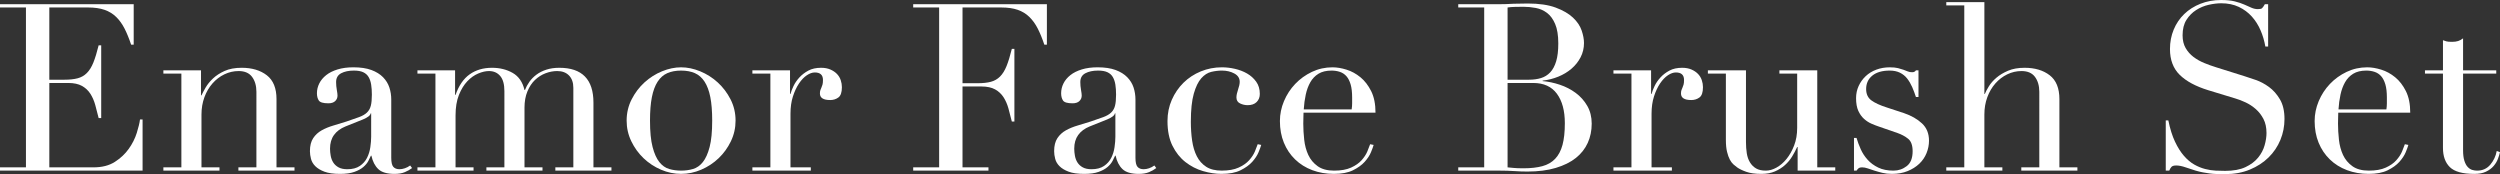
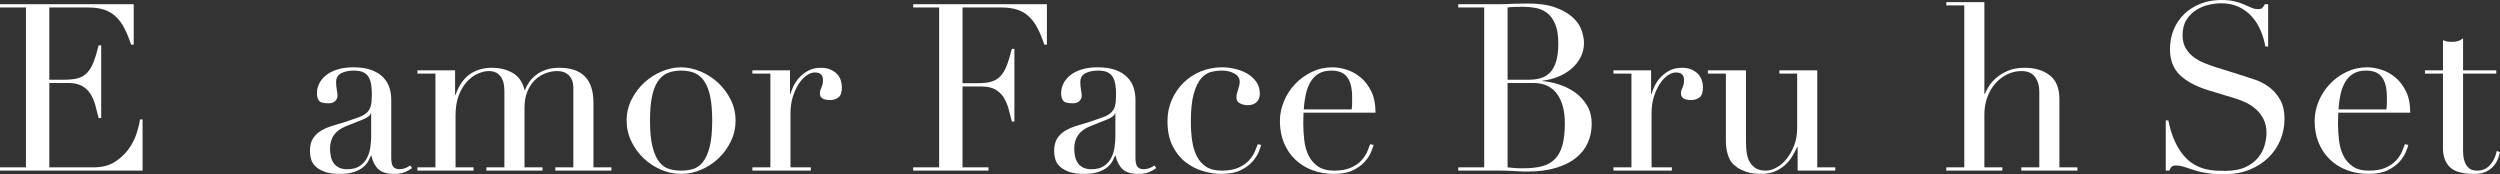
<svg xmlns="http://www.w3.org/2000/svg" version="1.1" id="レイヤー_1" x="0px" y="0px" width="406.444px" height="28.31px" viewBox="0 0 406.444 28.31" style="enable-background:new 0 0 406.444 28.31;" xml:space="preserve">
  <rect x="0" y="0" width="406.444" height="28.31" fill="#333333" stroke="none" />
  <style type="text/css">
	.st0{fill:#FFFFFF;}
</style>
  <g>
    <g>
      <path class="st0" d="M0,27.208h4.218V1.216H0V0.684h21.736v6.574h-0.418    c-0.33-0.988-0.685-1.855-1.064-2.603c-0.38-0.747-0.836-1.38-1.368-1.9    c-0.531-0.519-1.165-0.906-1.899-1.159c-0.735-0.253-1.622-0.38-2.66-0.38    H8.019v11.742h2.47c0.836,0,1.545-0.076,2.128-0.228    c0.582-0.152,1.083-0.437,1.501-0.855c0.418-0.418,0.772-0.988,1.063-1.71    c0.291-0.722,0.576-1.653,0.855-2.793h0.418v11.818h-0.418    c-0.178-0.735-0.361-1.444-0.551-2.128c-0.19-0.684-0.456-1.292-0.798-1.824    c-0.343-0.532-0.799-0.956-1.368-1.273c-0.57-0.316-1.312-0.475-2.224-0.475    H8.019v13.718h7.182c1.393,0,2.552-0.297,3.477-0.893s1.679-1.305,2.262-2.128    c0.582-0.823,1.013-1.678,1.292-2.565c0.278-0.886,0.456-1.621,0.531-2.204    h0.418v8.322H0V27.208z" />
-       <path class="st0" d="M26.562,27.208h2.926v-15.238H26.562v-0.532h6.117v4.066h0.076    c0.152-0.329,0.374-0.747,0.665-1.254c0.291-0.506,0.69-1,1.197-1.482    C35.125,12.287,35.758,11.875,36.518,11.533c0.761-0.342,1.685-0.513,2.774-0.513    c1.672,0,3.033,0.406,4.085,1.216c1.051,0.811,1.577,2.103,1.577,3.876v11.096    h2.926v0.532h-9.12v-0.532h2.927V14.934c0-0.988-0.235-1.798-0.703-2.432    c-0.47-0.633-1.197-0.95-2.186-0.95c-0.811,0-1.583,0.178-2.317,0.532    c-0.735,0.355-1.382,0.849-1.938,1.482c-0.558,0.633-0.994,1.381-1.311,2.242    c-0.317,0.862-0.476,1.799-0.476,2.812v8.588h2.926v0.532H26.562V27.208z" />
      <path class="st0" d="M66.994,27.322c-0.33,0.253-0.723,0.475-1.179,0.665    s-1.013,0.285-1.672,0.285c-1.216,0-2.097-0.26-2.641-0.779    c-0.545-0.519-0.919-1.248-1.121-2.185h-0.076    c-0.102,0.228-0.241,0.513-0.418,0.855c-0.178,0.342-0.45,0.672-0.816,0.988    c-0.368,0.317-0.855,0.583-1.464,0.798C57,28.164,56.227,28.272,55.29,28.272    c-1.064,0-1.913-0.121-2.546-0.361c-0.634-0.24-1.128-0.538-1.482-0.893    c-0.354-0.354-0.589-0.753-0.703-1.197c-0.113-0.443-0.171-0.855-0.171-1.235    c0-0.887,0.177-1.596,0.532-2.128c0.354-0.532,0.817-0.956,1.387-1.273    c0.57-0.316,1.203-0.576,1.9-0.779c0.696-0.203,1.399-0.418,2.108-0.646    c0.836-0.278,1.526-0.519,2.071-0.722c0.545-0.202,0.969-0.449,1.273-0.741    c0.304-0.291,0.513-0.659,0.627-1.102c0.113-0.443,0.171-1.045,0.171-1.805    c0-0.608-0.038-1.152-0.114-1.634c-0.076-0.481-0.216-0.893-0.418-1.235    c-0.203-0.342-0.494-0.601-0.874-0.779c-0.38-0.177-0.887-0.266-1.52-0.266    c-0.836,0-1.527,0.146-2.071,0.437c-0.545,0.292-0.817,0.767-0.817,1.425    c0,0.431,0.038,0.855,0.114,1.273s0.114,0.729,0.114,0.931    c0,0.355-0.127,0.653-0.38,0.893c-0.254,0.241-0.621,0.361-1.103,0.361    c-0.836,0-1.355-0.152-1.558-0.456c-0.203-0.304-0.304-0.697-0.304-1.178    c0-0.557,0.126-1.089,0.38-1.596c0.253-0.507,0.627-0.956,1.121-1.349    c0.493-0.393,1.114-0.703,1.861-0.931s1.603-0.342,2.565-0.342    c1.165,0,2.141,0.146,2.926,0.437c0.785,0.292,1.419,0.684,1.9,1.178    c0.48,0.494,0.822,1.052,1.025,1.672c0.203,0.621,0.305,1.273,0.305,1.957    v9.462c0,0.735,0.113,1.229,0.342,1.482c0.228,0.253,0.557,0.38,0.987,0.38    c0.279,0,0.57-0.05,0.874-0.152c0.305-0.101,0.596-0.253,0.874-0.456    L66.994,27.322z M60.344,18.43h-0.076c-0.051,0.33-0.469,0.659-1.254,0.988    l-2.85,1.14c-0.812,0.33-1.432,0.792-1.862,1.387S53.656,23.282,53.656,24.168    c0,0.38,0.037,0.773,0.113,1.178c0.076,0.406,0.215,0.767,0.418,1.083    c0.203,0.317,0.488,0.577,0.855,0.779c0.367,0.203,0.842,0.304,1.425,0.304    c0.836,0,1.514-0.177,2.033-0.532c0.519-0.354,0.912-0.798,1.178-1.33    c0.267-0.532,0.443-1.108,0.532-1.729c0.088-0.621,0.133-1.184,0.133-1.691    V18.43z" />
      <path class="st0" d="M67.867,27.208h2.926v-15.238h-2.926v-0.532h6.118v3.99h0.076    c0.531-1.52,1.298-2.634,2.299-3.344c1-0.709,2.21-1.064,3.629-1.064    c1.267,0,2.388,0.279,3.363,0.836c0.975,0.557,1.614,1.482,1.919,2.774h0.076    c0.177-0.456,0.418-0.899,0.722-1.33c0.304-0.431,0.684-0.817,1.14-1.159    c0.456-0.342,0.994-0.614,1.615-0.817c0.62-0.203,1.323-0.304,2.109-0.304    c3.698,0,5.548,1.888,5.548,5.662v10.526h2.926v0.532h-9.12v-0.532h2.926    V14.288c0-0.861-0.234-1.532-0.703-2.014c-0.469-0.481-1.108-0.722-1.919-0.722    c-0.633,0-1.267,0.121-1.899,0.361c-0.634,0.241-1.204,0.602-1.71,1.083    c-0.508,0.481-0.919,1.102-1.235,1.862c-0.317,0.76-0.475,1.647-0.475,2.66    v9.69h2.926v0.532h-9.12v-0.532h2.926V14.82c0-1.115-0.228-1.938-0.684-2.47    c-0.456-0.532-1.064-0.798-1.824-0.798c-0.532,0-1.115,0.133-1.748,0.399    c-0.634,0.266-1.223,0.684-1.767,1.254c-0.545,0.57-1.001,1.311-1.368,2.223    s-0.551,2.027-0.551,3.344v8.436h2.926v0.532h-9.12V27.208z" />
      <path class="st0" d="M101.877,19.608c0-1.241,0.272-2.394,0.817-3.458    c0.544-1.064,1.241-1.982,2.09-2.755c0.849-0.772,1.799-1.374,2.85-1.805    c1.052-0.431,2.084-0.646,3.098-0.646c1.013,0,2.045,0.215,3.097,0.646    c1.051,0.431,2.001,1.032,2.851,1.805c0.848,0.773,1.545,1.691,2.09,2.755    c0.544,1.064,0.816,2.217,0.816,3.458c0,1.191-0.253,2.312-0.76,3.363    c-0.507,1.052-1.172,1.97-1.995,2.755c-0.823,0.786-1.767,1.406-2.831,1.862    c-1.063,0.456-2.153,0.684-3.268,0.684c-1.115,0-2.204-0.228-3.269-0.684    c-1.063-0.456-2.008-1.077-2.831-1.862c-0.823-0.785-1.488-1.703-1.994-2.755    C102.13,21.92,101.877,20.799,101.877,19.608z M105.677,19.608    c0,1.799,0.14,3.23,0.419,4.294c0.278,1.064,0.646,1.881,1.102,2.451    c0.456,0.57,0.988,0.944,1.596,1.121c0.608,0.178,1.254,0.266,1.938,0.266    c0.684,0,1.33-0.088,1.938-0.266c0.608-0.177,1.141-0.551,1.597-1.121    c0.456-0.57,0.822-1.387,1.102-2.451c0.278-1.064,0.418-2.495,0.418-4.294    c0-1.52-0.102-2.793-0.304-3.819c-0.203-1.026-0.514-1.862-0.932-2.508    s-0.943-1.108-1.576-1.387c-0.634-0.278-1.382-0.418-2.242-0.418    c-0.861,0-1.609,0.14-2.242,0.418c-0.634,0.279-1.159,0.741-1.577,1.387    s-0.729,1.482-0.931,2.508C105.778,16.815,105.677,18.088,105.677,19.608z" />
      <path class="st0" d="M122.321,27.208h2.926v-15.238h-2.926v-0.532h6.118v3.838h0.076    c0.101-0.38,0.266-0.811,0.493-1.292c0.229-0.481,0.545-0.944,0.95-1.387    c0.405-0.443,0.894-0.817,1.463-1.121c0.57-0.304,1.26-0.456,2.071-0.456    c0.582,0,1.089,0.095,1.52,0.285s0.785,0.431,1.064,0.722    c0.278,0.292,0.48,0.627,0.608,1.007c0.126,0.38,0.189,0.76,0.189,1.14    c0,0.836-0.189,1.394-0.57,1.672c-0.38,0.279-0.823,0.418-1.329,0.418    c-1.115,0-1.673-0.354-1.673-1.064c0-0.228,0.025-0.412,0.076-0.551    s0.107-0.279,0.171-0.418s0.12-0.298,0.171-0.475s0.076-0.431,0.076-0.76    c0-0.811-0.443-1.216-1.33-1.216c-0.405,0-0.836,0.152-1.292,0.456    c-0.456,0.304-0.88,0.748-1.272,1.33c-0.394,0.583-0.723,1.286-0.988,2.109    c-0.266,0.823-0.398,1.767-0.398,2.831v8.702h3.306v0.532h-9.5V27.208z" />
      <path class="st0" d="M148.465,27.208h4.218V1.216h-4.218V0.684h21.736v6.574h-0.418    c-0.33-0.988-0.685-1.855-1.064-2.603c-0.38-0.747-0.836-1.38-1.368-1.9    c-0.531-0.519-1.165-0.906-1.899-1.159c-0.735-0.253-1.622-0.38-2.66-0.38    h-6.308v12.312h2.47c0.836,0,1.545-0.076,2.128-0.228    c0.582-0.152,1.083-0.437,1.501-0.855s0.772-0.988,1.063-1.71    c0.291-0.722,0.576-1.653,0.855-2.793h0.418v11.818h-0.418    c-0.178-0.734-0.361-1.444-0.551-2.128c-0.19-0.684-0.456-1.292-0.798-1.824    c-0.343-0.532-0.799-0.956-1.368-1.273c-0.57-0.316-1.312-0.475-2.224-0.475    h-3.077v13.148h4.218v0.532h-12.236V27.208z" />
      <path class="st0" d="M187.984,27.322c-0.329,0.253-0.722,0.475-1.178,0.665    s-1.014,0.285-1.672,0.285c-1.216,0-2.097-0.26-2.642-0.779    s-0.918-1.248-1.121-2.185h-0.075c-0.102,0.228-0.241,0.513-0.418,0.855    c-0.178,0.342-0.45,0.672-0.817,0.988c-0.367,0.317-0.854,0.583-1.463,0.798    s-1.381,0.323-2.318,0.323c-1.063,0-1.913-0.121-2.546-0.361    c-0.634-0.24-1.127-0.538-1.481-0.893c-0.355-0.354-0.59-0.753-0.703-1.197    c-0.114-0.443-0.171-0.855-0.171-1.235c0-0.887,0.177-1.596,0.531-2.128    c0.354-0.532,0.817-0.956,1.388-1.273c0.569-0.316,1.203-0.576,1.899-0.779    c0.696-0.203,1.399-0.418,2.109-0.646c0.836-0.278,1.525-0.519,2.071-0.722    c0.544-0.202,0.969-0.449,1.272-0.741c0.304-0.291,0.513-0.659,0.627-1.102    c0.114-0.443,0.171-1.045,0.171-1.805c0-0.608-0.038-1.152-0.113-1.634    c-0.076-0.481-0.216-0.893-0.418-1.235c-0.203-0.342-0.494-0.601-0.874-0.779    c-0.381-0.177-0.888-0.266-1.521-0.266c-0.836,0-1.526,0.146-2.071,0.437    c-0.545,0.292-0.816,0.767-0.816,1.425c0,0.431,0.038,0.855,0.114,1.273    c0.075,0.418,0.113,0.729,0.113,0.931c0,0.355-0.127,0.653-0.38,0.893    c-0.253,0.241-0.621,0.361-1.102,0.361c-0.836,0-1.355-0.152-1.559-0.456    c-0.203-0.304-0.304-0.697-0.304-1.178c0-0.557,0.127-1.089,0.38-1.596    s0.627-0.956,1.121-1.349c0.494-0.393,1.114-0.703,1.862-0.931    c0.747-0.228,1.602-0.342,2.564-0.342c1.165,0,2.141,0.146,2.926,0.437    c0.785,0.292,1.419,0.684,1.9,1.178c0.481,0.494,0.823,1.052,1.026,1.672    c0.202,0.621,0.304,1.273,0.304,1.957v9.462c0,0.735,0.114,1.229,0.342,1.482    c0.229,0.253,0.558,0.38,0.988,0.38c0.278,0,0.57-0.05,0.874-0.152    c0.304-0.101,0.595-0.253,0.874-0.456L187.984,27.322z M181.335,18.43h-0.076    c-0.052,0.33-0.47,0.659-1.254,0.988l-2.851,1.14    c-0.811,0.33-1.432,0.792-1.861,1.387c-0.432,0.595-0.646,1.336-0.646,2.223    c0,0.38,0.038,0.773,0.114,1.178c0.076,0.406,0.215,0.767,0.418,1.083    c0.202,0.317,0.487,0.577,0.854,0.779c0.367,0.203,0.843,0.304,1.426,0.304    c0.836,0,1.513-0.177,2.032-0.532c0.52-0.354,0.912-0.798,1.179-1.33    c0.266-0.532,0.442-1.108,0.531-1.729c0.089-0.621,0.134-1.184,0.134-1.691    V18.43z" />
      <path class="st0" d="M205.046,23.56c-0.076,0.279-0.222,0.678-0.437,1.197    c-0.216,0.52-0.558,1.039-1.026,1.558c-0.469,0.52-1.103,0.975-1.9,1.368    s-1.83,0.589-3.097,0.589c-0.963,0-1.964-0.152-3.002-0.456    c-1.039-0.304-1.989-0.792-2.85-1.463c-0.862-0.671-1.565-1.551-2.109-2.641    c-0.545-1.089-0.817-2.432-0.817-4.028c0-1.241,0.234-2.394,0.703-3.458    s1.103-1.988,1.9-2.774c0.798-0.785,1.734-1.399,2.812-1.843    c1.077-0.443,2.224-0.665,3.439-0.665c0.684,0,1.387,0.083,2.108,0.247    c0.723,0.165,1.381,0.418,1.977,0.76c0.595,0.342,1.089,0.786,1.481,1.33    c0.393,0.545,0.59,1.21,0.59,1.995c0,0.532-0.172,0.969-0.514,1.311    c-0.342,0.342-0.83,0.513-1.463,0.513c-0.431,0-0.843-0.095-1.235-0.285    c-0.393-0.19-0.589-0.513-0.589-0.969c0-0.354,0.089-0.785,0.267-1.292    c0.177-0.506,0.266-0.924,0.266-1.254c0-0.583-0.291-1.032-0.874-1.349    c-0.583-0.316-1.254-0.475-2.014-0.475c-0.558,0-1.134,0.07-1.729,0.209    c-0.596,0.14-1.14,0.488-1.634,1.045s-0.899,1.393-1.216,2.508    c-0.317,1.115-0.476,2.635-0.476,4.56c0,1.089,0.07,2.115,0.21,3.078    c0.139,0.963,0.392,1.805,0.76,2.527c0.366,0.722,0.874,1.292,1.52,1.71    c0.646,0.418,1.488,0.627,2.527,0.627c1.114,0,2.033-0.165,2.755-0.494    c0.722-0.329,1.292-0.728,1.71-1.197s0.728-0.943,0.931-1.425    c0.203-0.481,0.354-0.874,0.456-1.178L205.046,23.56z" />
      <path class="st0" d="M211.923,18.316c0,0.253-0.006,0.513-0.019,0.779    s-0.02,0.602-0.02,1.007c0,0.836,0.051,1.71,0.152,2.622    c0.101,0.912,0.323,1.736,0.665,2.47c0.342,0.735,0.849,1.343,1.521,1.824    c0.671,0.482,1.563,0.722,2.679,0.722c1.114,0,2.033-0.165,2.755-0.494    c0.722-0.329,1.292-0.728,1.71-1.197s0.728-0.943,0.931-1.425    c0.203-0.481,0.354-0.874,0.456-1.178l0.57,0.114    c-0.076,0.279-0.222,0.678-0.437,1.197c-0.216,0.52-0.558,1.039-1.026,1.558    c-0.469,0.52-1.103,0.975-1.9,1.368s-1.83,0.589-3.097,0.589    c-1.268,0-2.438-0.203-3.515-0.608c-1.077-0.405-2.009-0.988-2.793-1.748    c-0.786-0.76-1.394-1.665-1.824-2.717c-0.432-1.051-0.646-2.223-0.646-3.515    c0-1.114,0.222-2.197,0.665-3.249c0.443-1.051,1.051-1.982,1.824-2.793    c0.772-0.811,1.678-1.463,2.717-1.957c1.039-0.494,2.153-0.741,3.344-0.741    c0.709,0,1.47,0.127,2.28,0.38c0.811,0.253,1.564,0.665,2.261,1.235    c0.697,0.57,1.279,1.324,1.748,2.261c0.469,0.938,0.703,2.103,0.703,3.496H211.923    z M219.751,17.784c0.051-0.354,0.076-0.684,0.076-0.988c0-0.304,0-0.621,0-0.95    c0-0.861-0.082-1.57-0.247-2.128c-0.165-0.557-0.393-1-0.684-1.33    c-0.292-0.329-0.646-0.563-1.064-0.703c-0.418-0.139-0.868-0.209-1.349-0.209    c-0.861,0-1.571,0.171-2.128,0.513c-0.558,0.342-1.001,0.805-1.33,1.387    c-0.33,0.583-0.577,1.254-0.741,2.014c-0.165,0.76-0.272,1.558-0.323,2.394    H219.751z" />
      <path class="st0" d="M237.079,27.208h4.218V1.216h-4.218V0.684h6.65    c0.38,0,0.766-0.006,1.159-0.019c0.392-0.012,0.791-0.031,1.196-0.057    c0.405,0,0.798-0.006,1.179-0.019c0.38-0.013,0.746-0.019,1.102-0.019    c1.849,0,3.369,0.222,4.56,0.665c1.19,0.443,2.128,0.988,2.812,1.634    c0.684,0.646,1.152,1.343,1.406,2.09c0.253,0.747,0.38,1.425,0.38,2.033    c0,0.836-0.185,1.609-0.551,2.318c-0.368,0.709-0.862,1.33-1.482,1.862    c-0.621,0.532-1.337,0.963-2.147,1.292c-0.811,0.33-1.659,0.545-2.546,0.646    v0.076c0.912,0.076,1.844,0.273,2.793,0.589    c0.95,0.317,1.812,0.76,2.584,1.33c0.772,0.57,1.399,1.273,1.882,2.109    c0.48,0.836,0.722,1.799,0.722,2.888c0,1.14-0.216,2.185-0.646,3.135    c-0.431,0.95-1.077,1.767-1.938,2.451c-0.861,0.684-1.951,1.222-3.269,1.615    c-1.317,0.393-2.85,0.589-4.598,0.589c-0.355,0-0.703-0.006-1.045-0.019    s-0.703-0.032-1.083-0.057c-0.38-0.026-0.773-0.045-1.178-0.057    c-0.406-0.013-0.836-0.019-1.292-0.019h-6.65V27.208z M245.098,12.958h3.495    c0.709,0,1.355-0.088,1.938-0.266c0.582-0.177,1.083-0.488,1.501-0.931    c0.418-0.443,0.741-1.045,0.969-1.805c0.229-0.76,0.342-1.722,0.342-2.888    c0-1.317-0.171-2.375-0.513-3.173C252.488,3.097,252.045,2.496,251.5,2.09    s-1.153-0.671-1.824-0.798c-0.671-0.126-1.336-0.19-1.994-0.19    c-0.456,0-0.919,0.007-1.388,0.019c-0.469,0.013-0.868,0.044-1.196,0.095V12.958z     M245.098,27.208c0.304,0.026,0.639,0.057,1.007,0.095    c0.366,0.038,0.893,0.057,1.577,0.057c1.19,0,2.21-0.114,3.059-0.342    s1.545-0.627,2.09-1.197s0.943-1.324,1.197-2.261    c0.253-0.937,0.38-2.115,0.38-3.534c0-2.026-0.431-3.623-1.292-4.788    c-0.861-1.165-2.141-1.748-3.838-1.748h-4.18V27.208z" />
      <path class="st0" d="M262.311,27.208h2.927v-15.238h-2.927v-0.532h6.118v3.838h0.076    c0.101-0.38,0.266-0.811,0.494-1.292c0.228-0.481,0.544-0.944,0.95-1.387    c0.404-0.443,0.893-0.817,1.463-1.121c0.569-0.304,1.26-0.456,2.071-0.456    c0.582,0,1.089,0.095,1.52,0.285s0.785,0.431,1.064,0.722    c0.278,0.292,0.48,0.627,0.607,1.007s0.19,0.76,0.19,1.14    c0,0.836-0.19,1.394-0.57,1.672c-0.38,0.279-0.823,0.418-1.33,0.418    c-1.115,0-1.672-0.354-1.672-1.064c0-0.228,0.024-0.412,0.076-0.551    c0.05-0.139,0.107-0.279,0.171-0.418c0.062-0.139,0.12-0.298,0.171-0.475    s0.076-0.431,0.076-0.76c0-0.811-0.443-1.216-1.33-1.216    c-0.405,0-0.836,0.152-1.292,0.456c-0.456,0.304-0.881,0.748-1.273,1.33    c-0.393,0.583-0.722,1.286-0.987,2.109c-0.267,0.823-0.399,1.767-0.399,2.831    v8.702h3.306v0.532h-9.5V27.208z" />
      <path class="st0" d="M298.373,27.74h-6.118v-3.838h-0.076    c-0.228,0.507-0.501,1.02-0.817,1.539c-0.316,0.52-0.709,0.988-1.178,1.406    s-1.014,0.76-1.634,1.026c-0.621,0.266-1.349,0.399-2.186,0.399    c-1.013,0-1.837-0.114-2.47-0.342c-0.634-0.228-1.127-0.468-1.481-0.722    c-0.178-0.126-0.374-0.285-0.589-0.475c-0.216-0.19-0.412-0.45-0.59-0.779    c-0.177-0.329-0.329-0.753-0.456-1.273c-0.127-0.519-0.189-1.159-0.189-1.919    V11.97h-2.926v-0.532h6.193v11.666c0,0.659,0.044,1.267,0.133,1.824    c0.089,0.558,0.26,1.045,0.514,1.463c0.253,0.418,0.582,0.748,0.988,0.988    c0.404,0.241,0.937,0.361,1.596,0.361c0.557,0,1.133-0.165,1.729-0.494    c0.596-0.329,1.141-0.798,1.635-1.406c0.493-0.608,0.905-1.336,1.234-2.185    c0.329-0.849,0.494-1.805,0.494-2.869v-8.816h-2.888v-0.532h6.155v15.77h2.927    V27.74z" />
-       <path class="st0" d="M301.412,22.42h0.418c0.178,0.608,0.405,1.222,0.685,1.843    c0.278,0.621,0.651,1.191,1.121,1.71c0.468,0.52,1.045,0.944,1.729,1.273    c0.685,0.33,1.507,0.494,2.47,0.494c0.811,0,1.533-0.247,2.166-0.741    c0.634-0.494,0.95-1.298,0.95-2.413c0-0.963-0.247-1.64-0.741-2.033    c-0.493-0.393-1.07-0.703-1.729-0.931l-2.964-1.026    c-0.38-0.126-0.792-0.285-1.235-0.475s-0.854-0.456-1.234-0.798    c-0.381-0.342-0.691-0.779-0.932-1.311c-0.241-0.532-0.36-1.216-0.36-2.052    c0-0.709,0.139-1.368,0.418-1.976c0.278-0.608,0.658-1.14,1.14-1.596    c0.48-0.456,1.058-0.811,1.729-1.064c0.671-0.253,1.399-0.38,2.186-0.38    c0.557,0,1.007,0.044,1.349,0.133c0.342,0.089,0.64,0.178,0.894,0.266    c0.253,0.089,0.48,0.178,0.684,0.266c0.202,0.089,0.443,0.133,0.722,0.133    c0.279,0,0.481-0.101,0.608-0.304h0.418v4.332h-0.418    c-0.178-0.557-0.38-1.095-0.608-1.615c-0.228-0.519-0.5-0.981-0.816-1.387    c-0.317-0.405-0.71-0.722-1.178-0.95c-0.47-0.228-1.021-0.342-1.653-0.342    c-1.216,0-2.16,0.272-2.831,0.817c-0.672,0.545-1.007,1.273-1.007,2.185    c0,0.811,0.285,1.425,0.854,1.843c0.57,0.418,1.412,0.805,2.527,1.159    l2.773,0.912c1.191,0.406,2.166,0.963,2.927,1.672    c0.76,0.709,1.14,1.647,1.14,2.812c0,0.684-0.133,1.355-0.399,2.014    c-0.266,0.659-0.658,1.235-1.178,1.729s-1.153,0.893-1.899,1.197    c-0.748,0.304-1.603,0.456-2.565,0.456c-0.558,0-1.07-0.057-1.539-0.171    c-0.469-0.114-0.899-0.234-1.292-0.361s-0.754-0.247-1.083-0.361    c-0.329-0.114-0.634-0.171-0.912-0.171c-0.279,0-0.481,0.057-0.607,0.171    c-0.127,0.114-0.229,0.234-0.305,0.361h-0.418V22.42z" />
      <path class="st0" d="M316.423,27.208h2.926V0.874h-2.926V0.342h6.193v14.934h0.076    c0.127-0.329,0.342-0.741,0.646-1.235c0.304-0.494,0.715-0.962,1.234-1.406    c0.52-0.443,1.152-0.823,1.9-1.14c0.747-0.316,1.64-0.475,2.679-0.475    c1.672,0,3.033,0.406,4.085,1.216c1.051,0.811,1.577,2.103,1.577,3.876v11.096    h2.926v0.532h-9.12v-0.532h2.927V14.934c0-0.988-0.235-1.798-0.703-2.432    c-0.47-0.633-1.197-0.95-2.186-0.95c-0.811,0-1.583,0.178-2.317,0.532    c-0.735,0.355-1.382,0.849-1.938,1.482c-0.558,0.633-0.994,1.381-1.311,2.242    c-0.317,0.862-0.476,1.799-0.476,2.812v8.588h2.926v0.532h-9.119V27.208z" />
      <path class="st0" d="M352.104,19.57h0.418c0.278,1.368,0.639,2.521,1.083,3.458    c0.442,0.938,0.931,1.71,1.463,2.318s1.089,1.077,1.672,1.406    c0.582,0.329,1.171,0.57,1.767,0.722c0.596,0.152,1.165,0.241,1.71,0.266    s1.058,0.038,1.539,0.038c1.343,0,2.444-0.203,3.307-0.608    c0.86-0.405,1.545-0.918,2.052-1.539c0.507-0.621,0.86-1.292,1.063-2.014    s0.305-1.387,0.305-1.995c0-0.886-0.165-1.646-0.494-2.28    c-0.33-0.633-0.748-1.171-1.254-1.615c-0.507-0.443-1.059-0.804-1.653-1.083    c-0.596-0.278-1.159-0.494-1.69-0.646l-4.37-1.33    c-2.053-0.633-3.604-1.469-4.655-2.508c-1.052-1.039-1.577-2.432-1.577-4.18    c0-1.14,0.202-2.198,0.608-3.173c0.404-0.975,0.975-1.817,1.71-2.527    c0.734-0.709,1.614-1.267,2.641-1.672S359.895,0,361.11,0    c0.887,0,1.627,0.076,2.223,0.228c0.595,0.152,1.108,0.323,1.539,0.513    s0.817,0.361,1.159,0.513c0.342,0.152,0.689,0.228,1.045,0.228    c0.329,0,0.551-0.044,0.665-0.133c0.114-0.088,0.271-0.31,0.475-0.665h0.532    v6.878h-0.456c-0.151-0.912-0.412-1.792-0.779-2.641    c-0.367-0.849-0.842-1.596-1.425-2.242s-1.286-1.165-2.108-1.558    c-0.824-0.392-1.78-0.589-2.869-0.589c-0.608,0-1.279,0.083-2.015,0.247    c-0.734,0.165-1.419,0.45-2.052,0.855c-0.634,0.405-1.159,0.938-1.577,1.596    s-0.627,1.495-0.627,2.508c0,0.811,0.165,1.501,0.494,2.071    c0.329,0.57,0.754,1.052,1.273,1.444c0.519,0.393,1.102,0.722,1.748,0.988    c0.646,0.266,1.298,0.5,1.957,0.703l4.598,1.444    c0.48,0.152,1.089,0.355,1.824,0.608c0.734,0.254,1.45,0.634,2.146,1.14    c0.696,0.507,1.292,1.178,1.786,2.014s0.741,1.9,0.741,3.192    c0,1.191-0.222,2.325-0.665,3.401c-0.443,1.077-1.083,2.027-1.919,2.85    c-0.836,0.824-1.85,1.482-3.04,1.976c-1.191,0.494-2.533,0.741-4.028,0.741    c-0.531,0-1.001-0.006-1.405-0.019c-0.406-0.013-0.786-0.044-1.141-0.095    c-0.354-0.051-0.709-0.108-1.063-0.171c-0.355-0.063-0.748-0.159-1.179-0.285    c-0.507-0.152-1.051-0.329-1.634-0.532c-0.583-0.202-1.09-0.304-1.52-0.304    c-0.38,0-0.641,0.076-0.779,0.228c-0.14,0.152-0.26,0.355-0.361,0.608h-0.569    V19.57z" />
      <path class="st0" d="M380.147,18.316c0,0.253-0.006,0.513-0.019,0.779    s-0.02,0.602-0.02,1.007c0,0.836,0.051,1.71,0.152,2.622    c0.101,0.912,0.323,1.736,0.665,2.47c0.342,0.735,0.849,1.343,1.521,1.824    c0.671,0.482,1.563,0.722,2.679,0.722c1.114,0,2.033-0.165,2.755-0.494    c0.722-0.329,1.292-0.728,1.71-1.197s0.728-0.943,0.931-1.425    c0.203-0.481,0.354-0.874,0.456-1.178l0.57,0.114    c-0.076,0.279-0.222,0.678-0.437,1.197c-0.216,0.52-0.558,1.039-1.026,1.558    c-0.469,0.52-1.103,0.975-1.9,1.368s-1.83,0.589-3.097,0.589    c-1.268,0-2.438-0.203-3.515-0.608c-1.077-0.405-2.009-0.988-2.793-1.748    c-0.786-0.76-1.394-1.665-1.824-2.717c-0.432-1.051-0.646-2.223-0.646-3.515    c0-1.114,0.222-2.197,0.665-3.249c0.443-1.051,1.051-1.982,1.824-2.793    c0.772-0.811,1.678-1.463,2.717-1.957c1.039-0.494,2.153-0.741,3.344-0.741    c0.709,0,1.47,0.127,2.28,0.38c0.811,0.253,1.564,0.665,2.261,1.235    c0.697,0.57,1.279,1.324,1.748,2.261c0.469,0.938,0.703,2.103,0.703,3.496H380.147    z M387.976,17.784c0.051-0.354,0.076-0.684,0.076-0.988c0-0.304,0-0.621,0-0.95    c0-0.861-0.082-1.57-0.247-2.128c-0.165-0.557-0.393-1-0.684-1.33    c-0.292-0.329-0.646-0.563-1.064-0.703c-0.418-0.139-0.868-0.209-1.349-0.209    c-0.861,0-1.571,0.171-2.128,0.513c-0.558,0.342-1.001,0.805-1.33,1.387    c-0.33,0.583-0.577,1.254-0.741,2.014c-0.165,0.76-0.272,1.558-0.323,2.394    H387.976z" />
      <path class="st0" d="M394.246,11.438h2.926V6.536c0.202,0.076,0.393,0.14,0.57,0.19    c0.177,0.051,0.48,0.076,0.912,0.076c0.38,0,0.708-0.044,0.987-0.133    c0.278-0.089,0.545-0.234,0.798-0.437v5.206h5.396v0.532h-5.396v12.426    c0,0.71,0.07,1.286,0.209,1.729c0.14,0.444,0.323,0.786,0.552,1.026    c0.228,0.241,0.475,0.399,0.74,0.475c0.267,0.076,0.526,0.114,0.779,0.114    c0.887,0,1.603-0.323,2.147-0.969c0.544-0.646,0.893-1.387,1.045-2.223    l0.532,0.19c-0.076,0.33-0.19,0.697-0.343,1.102    c-0.151,0.405-0.387,0.792-0.703,1.159c-0.316,0.368-0.729,0.672-1.234,0.912    c-0.507,0.241-1.141,0.361-1.9,0.361c-1.899,0-3.224-0.368-3.971-1.102    c-0.748-0.735-1.121-1.773-1.121-3.116V11.97h-2.926V11.438z" />
    </g>
  </g>
</svg>